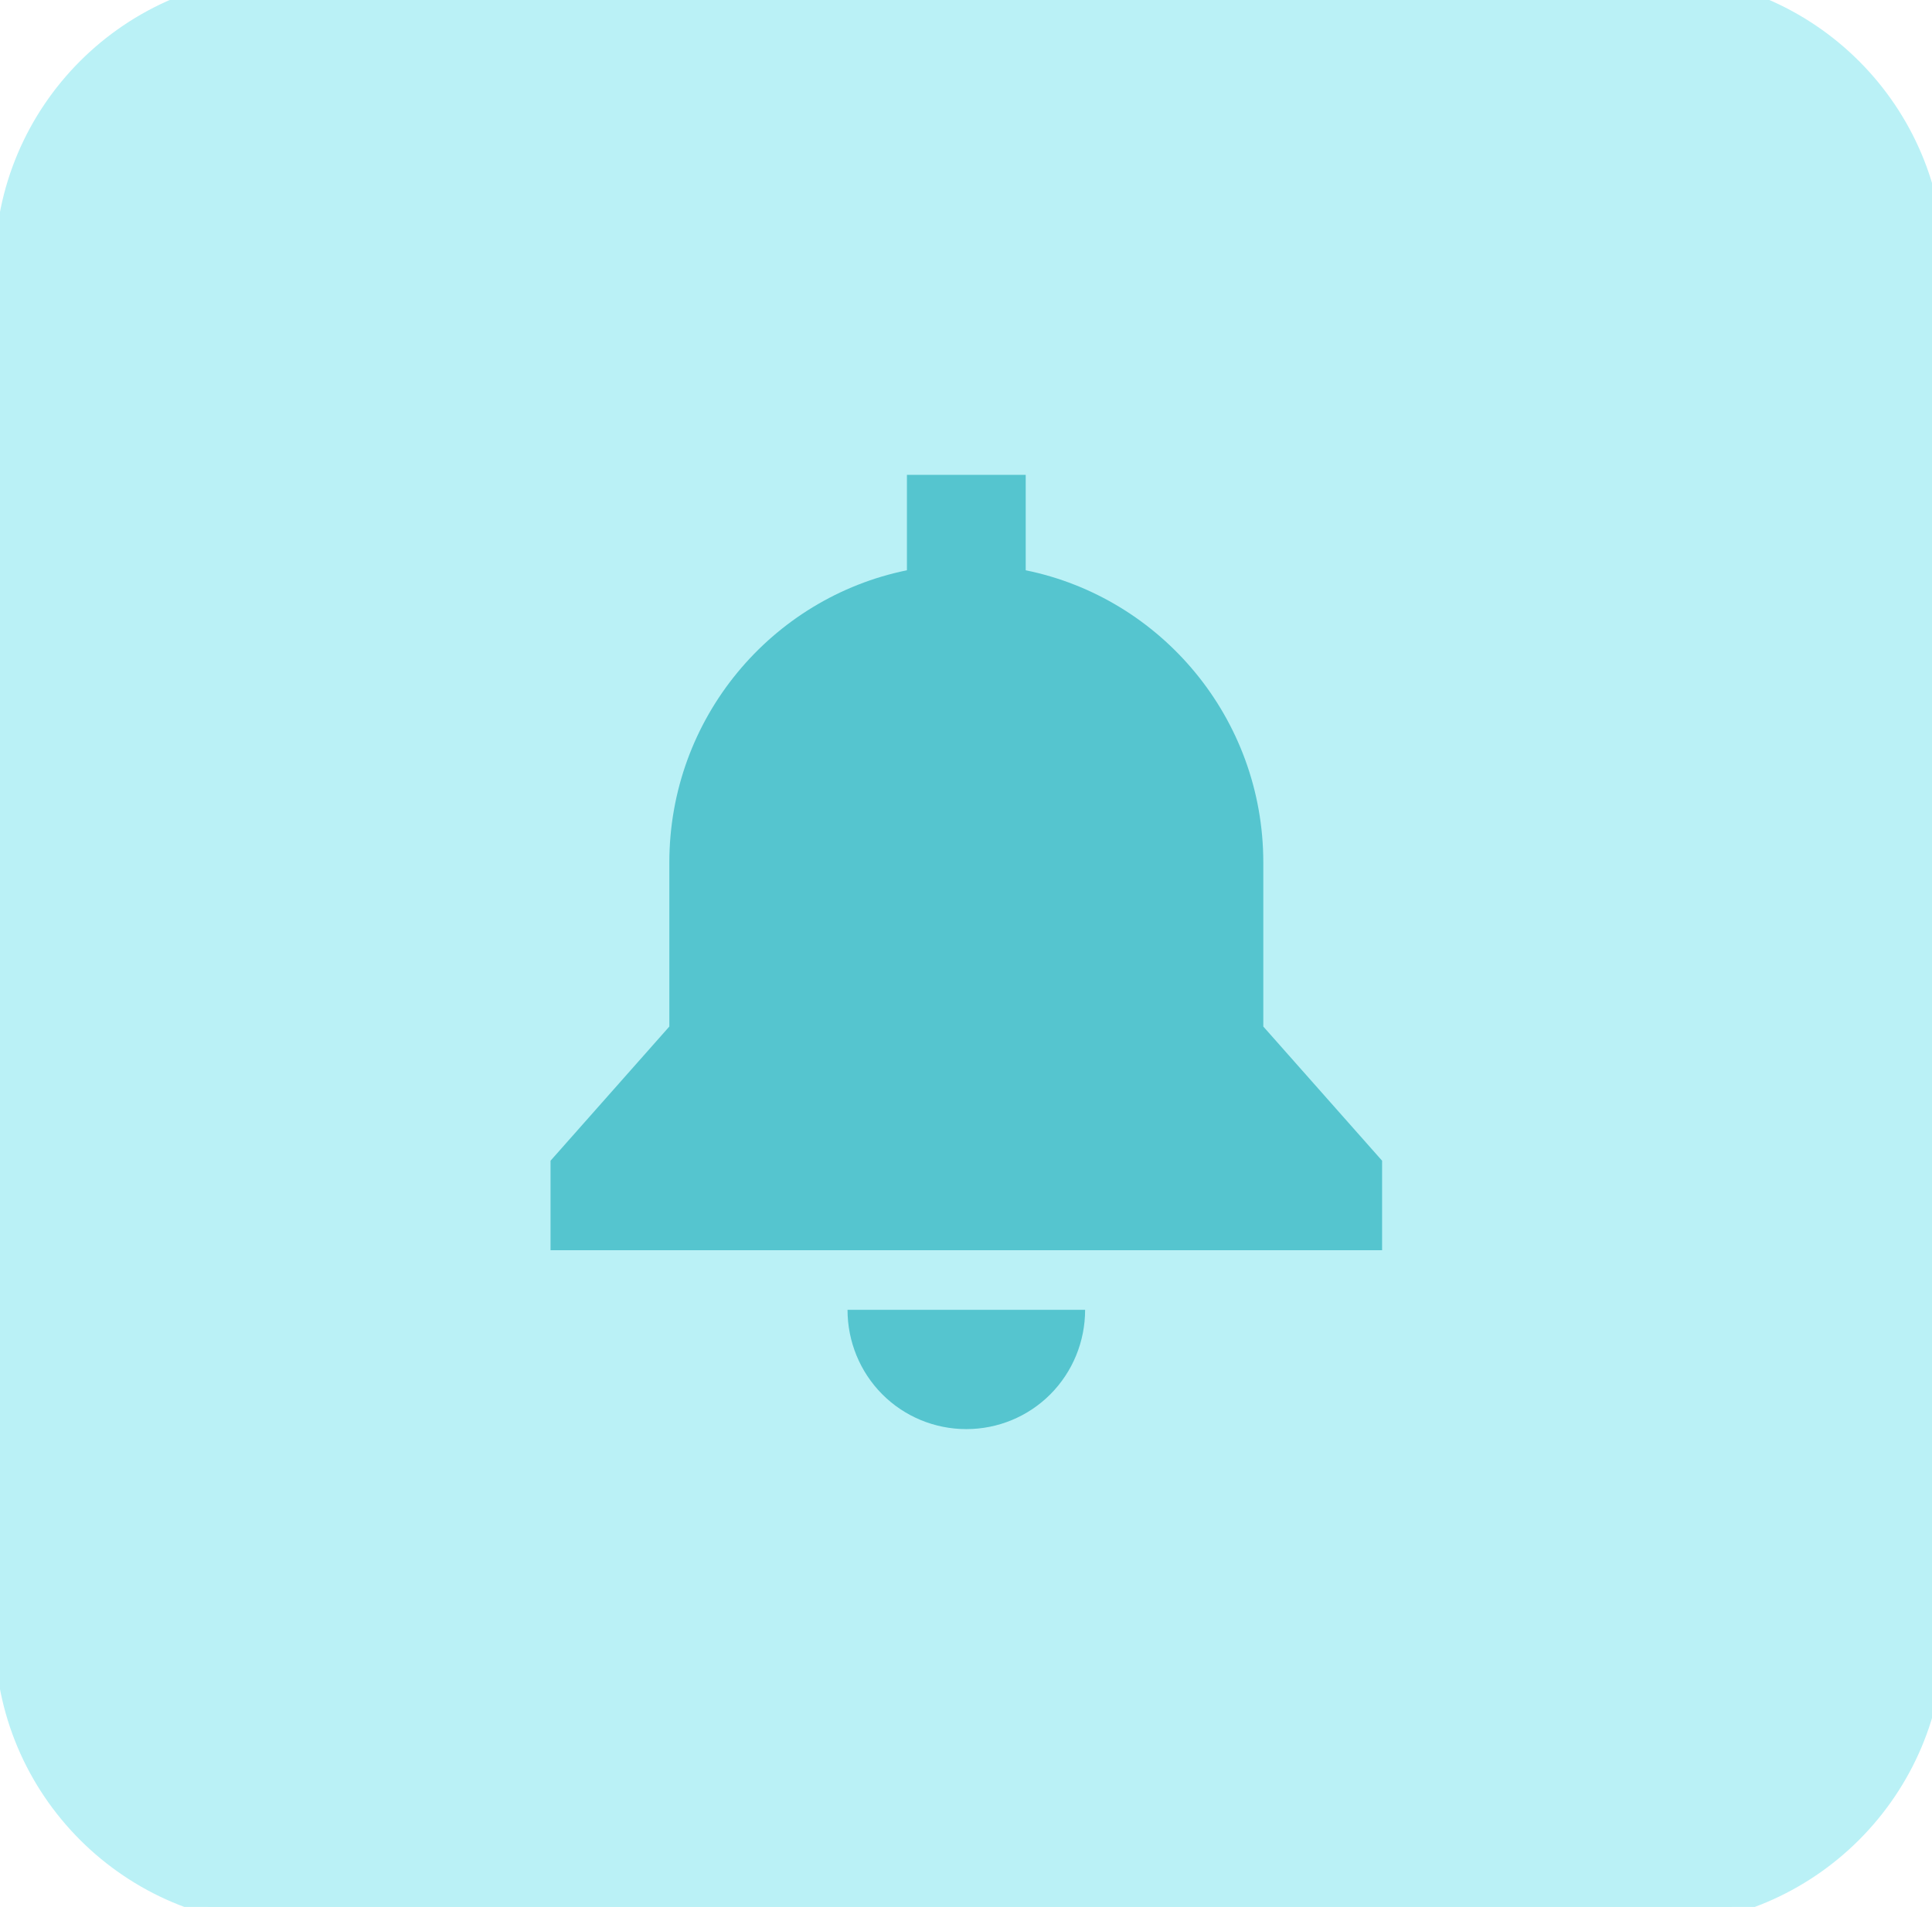
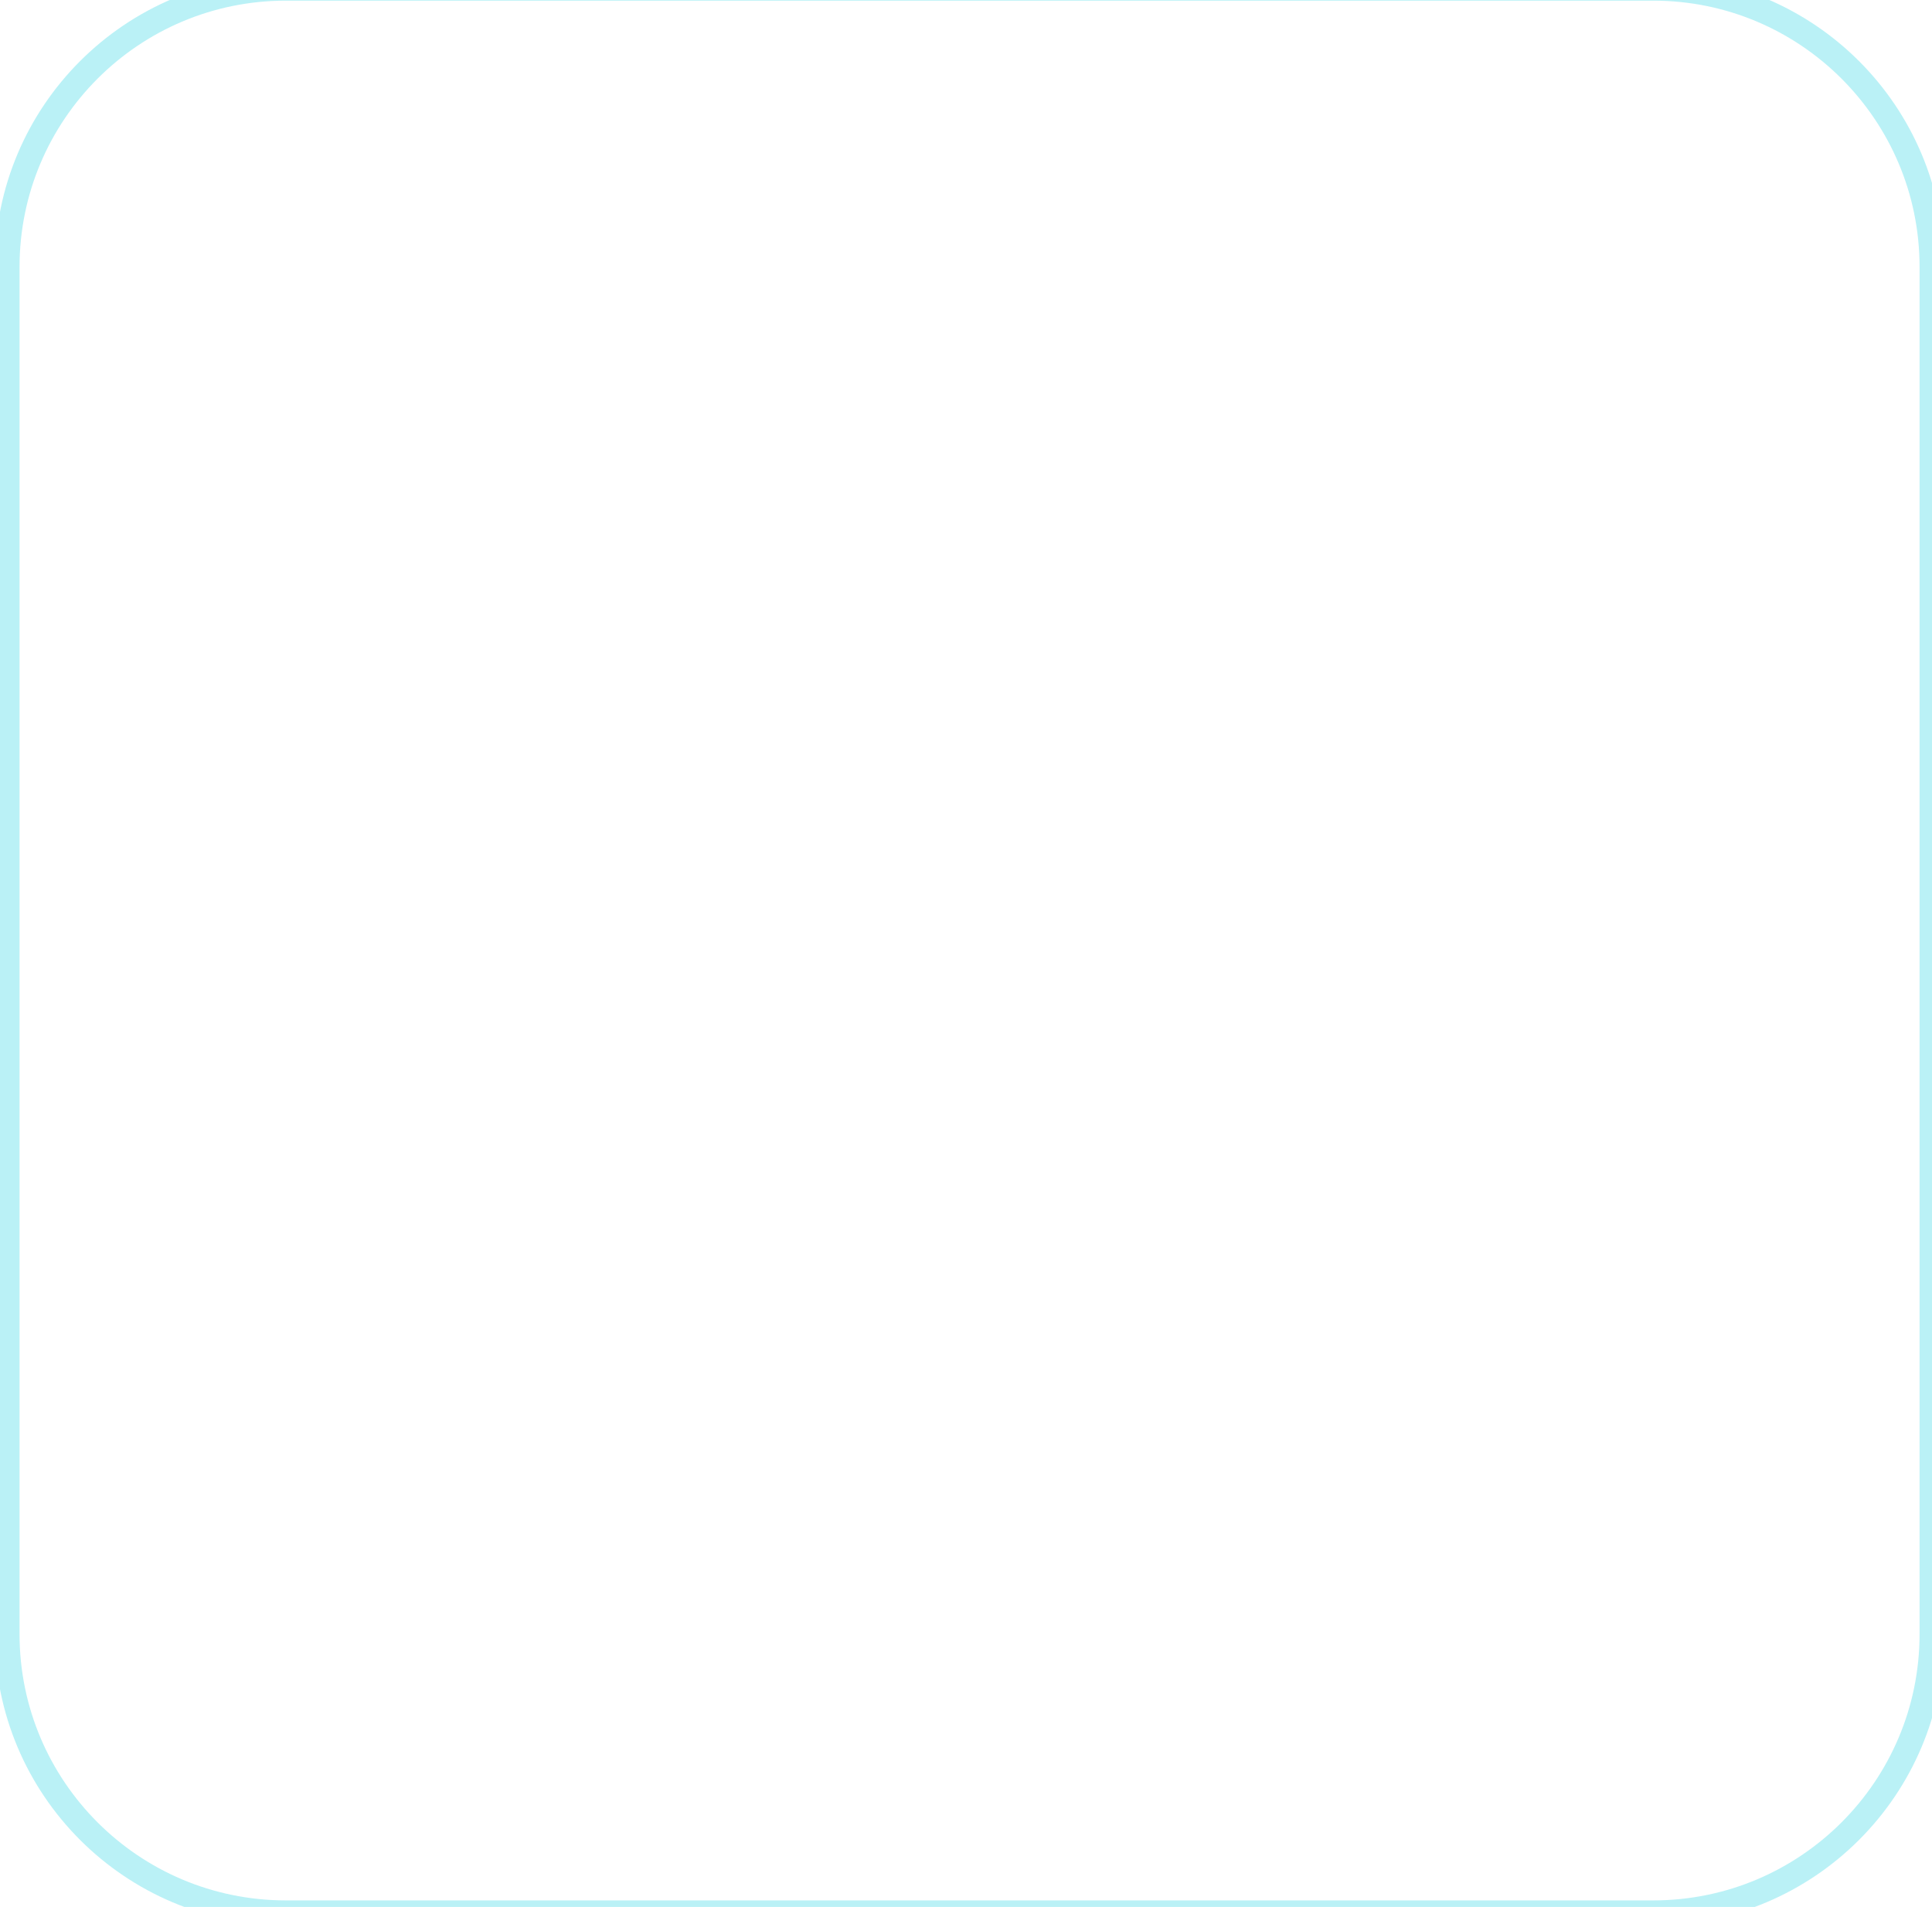
<svg xmlns="http://www.w3.org/2000/svg" width="78" height="77" viewBox="0 0 78 77" fill="none">
-   <path d="M66.747 -0.664H11.547C5.226 -0.664 0.102 4.46 0.102 10.781V65.981C0.102 72.302 5.226 77.426 11.547 77.426H66.747C73.068 77.426 78.192 72.302 78.192 65.981V10.781C78.192 4.46 73.068 -0.664 66.747 -0.664Z" fill="#BAF1F6" />
  <path d="M66.744 -0.474H11.543C5.328 -0.474 0.289 4.565 0.289 10.781V65.981C0.289 72.196 5.328 77.235 11.543 77.235H66.744C72.959 77.235 77.998 72.196 77.998 65.981V10.781C77.998 4.565 72.959 -0.474 66.744 -0.474Z" stroke="#BAF1F6" />
  <g clip-path="url(#clip0_4006_25213)">
-     <path d="M41.411 19.174H36.615V23.027C31.144 24.141 27.023 29.002 27.023 34.827V41.45L22.227 46.868V50.481H55.799V46.868L51.003 41.45V34.827C51.003 29.002 46.881 24.141 41.411 23.027V19.174ZM43.809 52.889H39.013H34.217C34.217 54.168 34.719 55.395 35.618 56.298C36.517 57.201 37.739 57.705 39.013 57.705C40.286 57.705 41.508 57.201 42.407 56.298C43.306 55.395 43.809 54.168 43.809 52.889Z" fill="#55C5CF" />
-   </g>
+     </g>
  <defs>
    <clipPath id="clip0_4006_25213">
-       <rect width="33.572" height="38.532" fill="white" transform="translate(22.227 19.174)" />
-     </clipPath>
+       </clipPath>
  </defs>
</svg>